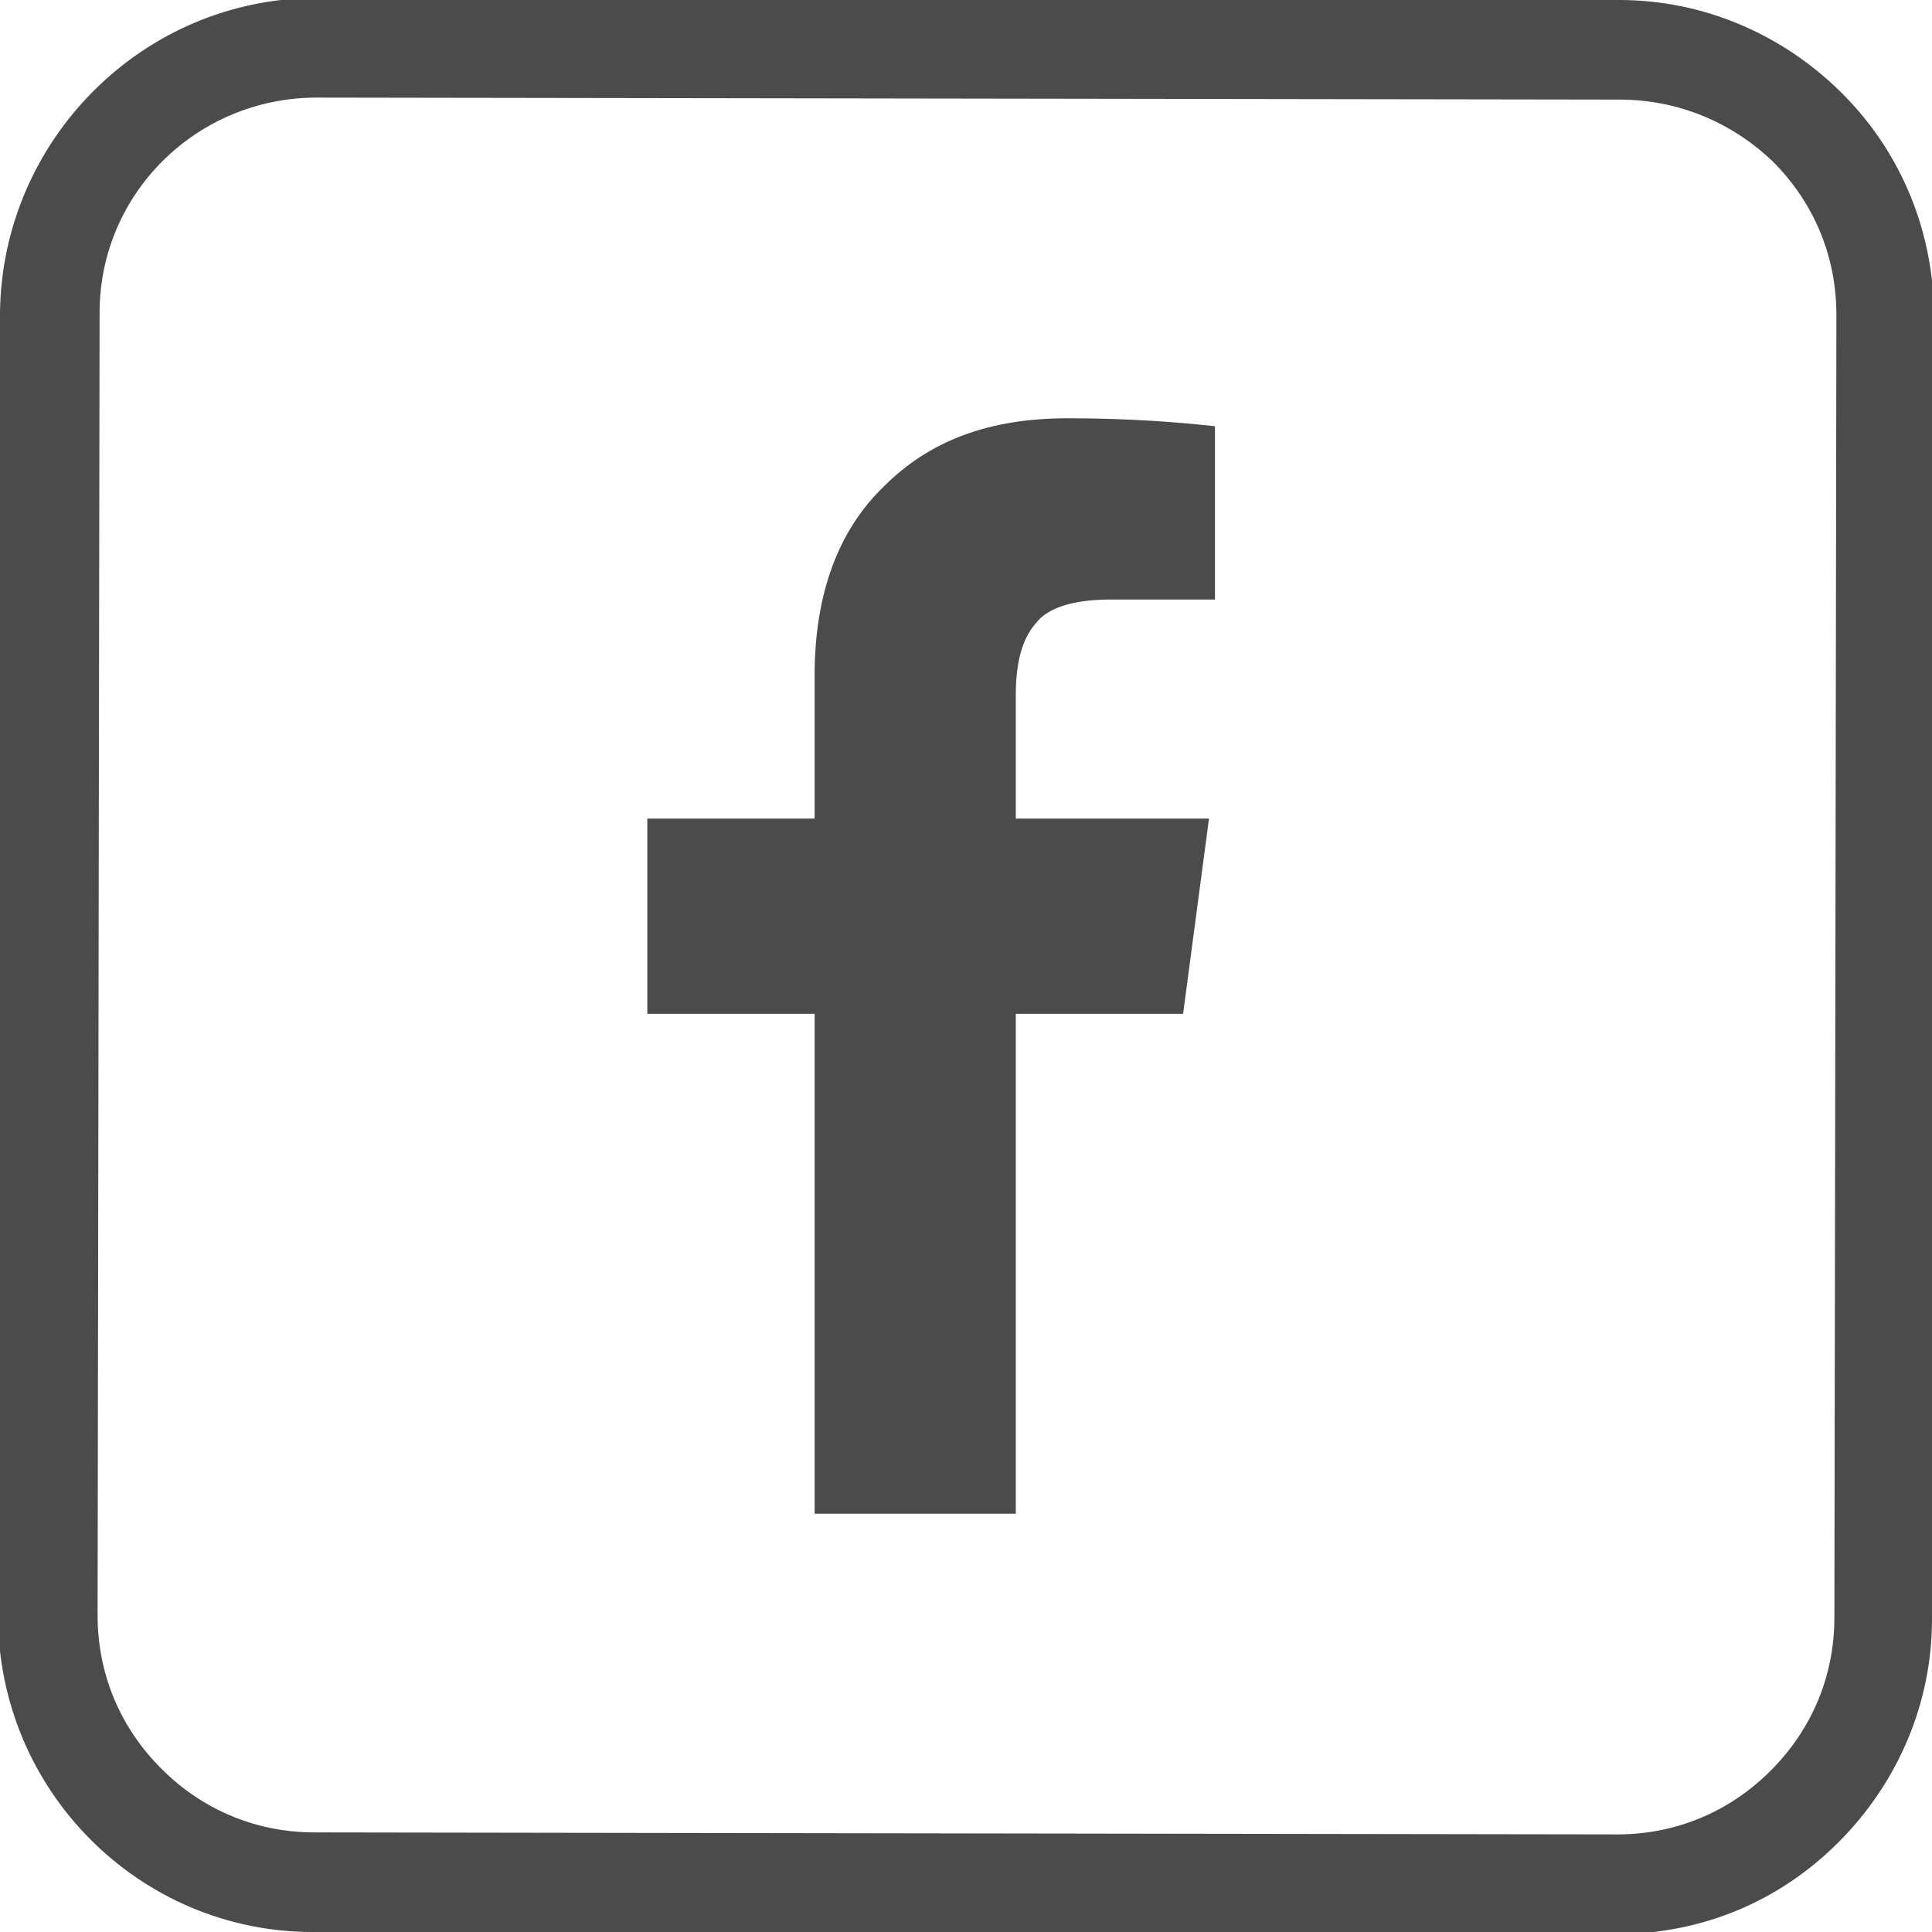
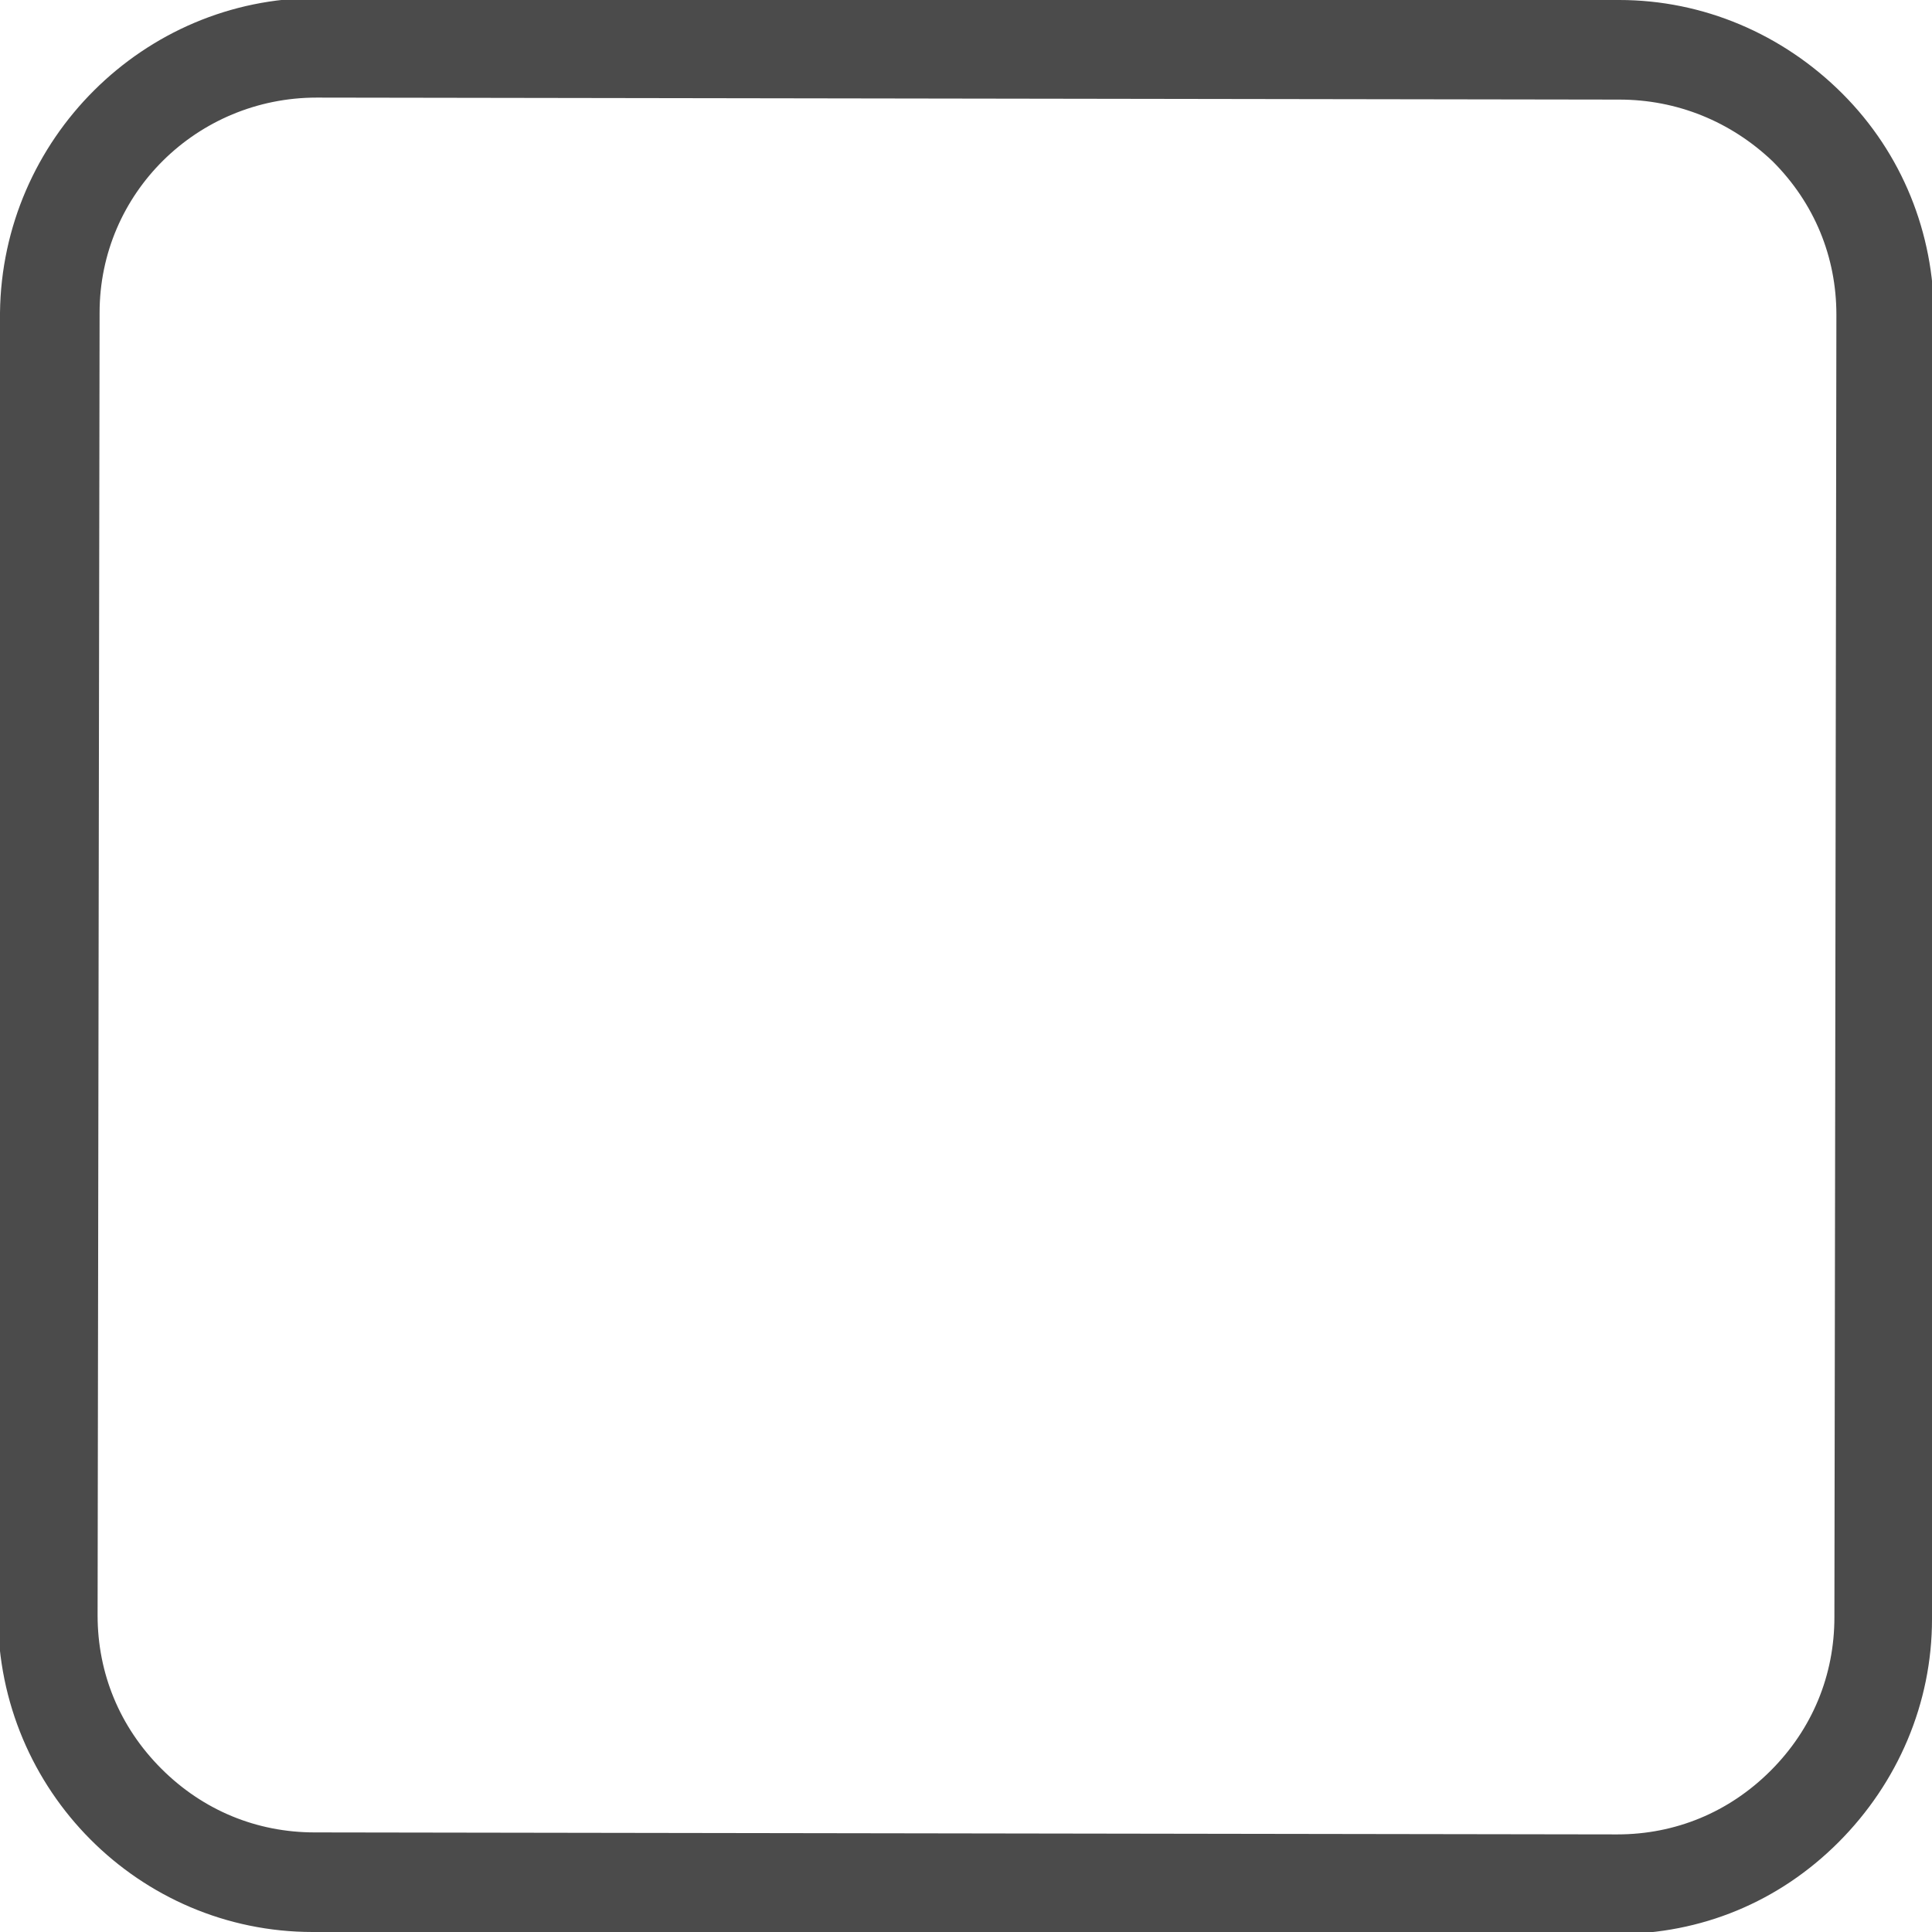
<svg xmlns="http://www.w3.org/2000/svg" version="1.1" id="Layer_1" x="0px" y="0px" viewBox="0 0 97 97" style="enable-background:new 0 0 97 97;" xml:space="preserve">
  <style type="text/css">
	.st0{fill:#4B4B4B;}
</style>
  <g>
-     <path class="st0" d="M61,21.4l0,8.7l-5.2,0c-1.9,0-3.2,0.4-3.8,1.2c-0.7,0.8-1,2-1,3.6l0,6.2l9.7,0l-1.3,9.8l-8.4,0l0,25.1l-10.1,0   l0-25.1l-8.4,0l0-9.8l8.4,0l0-7.2c0-4.1,1.2-7.3,3.5-9.5c2.3-2.3,5.3-3.4,9.2-3.4C56.7,21,59.2,21.2,61,21.4z" />
-   </g>
+     </g>
  <g>
    <path class="st0" d="M81.2,97.1C81.2,97.1,81.1,97.1,81.2,97.1L15.7,97C7,97-0.1,89.9-0.1,81.1l0.1-65.4C0.1,7,7.2-0.1,15.9-0.1   c0,0,0,0,0,0l65.4,0.1c4.2,0,8.2,1.7,11.2,4.7s4.6,7,4.6,11.2L97,81.3c0,4.2-1.7,8.2-4.7,11.2C89.3,95.5,85.4,97.1,81.2,97.1z    M15.9,4.9C9.9,4.9,5,9.7,5,15.7L4.9,81.1c0,2.9,1.1,5.6,3.2,7.7c2.1,2.1,4.8,3.2,7.7,3.2l65.4,0.1c0,0,0,0,0,0   c2.9,0,5.6-1.1,7.7-3.2c2.1-2.1,3.2-4.8,3.2-7.7l0.1-65.4c0-2.9-1.1-5.6-3.2-7.7C86.9,6.1,84.2,5,81.3,5L15.9,4.9   C15.9,4.9,15.9,4.9,15.9,4.9z" />
  </g>
</svg>